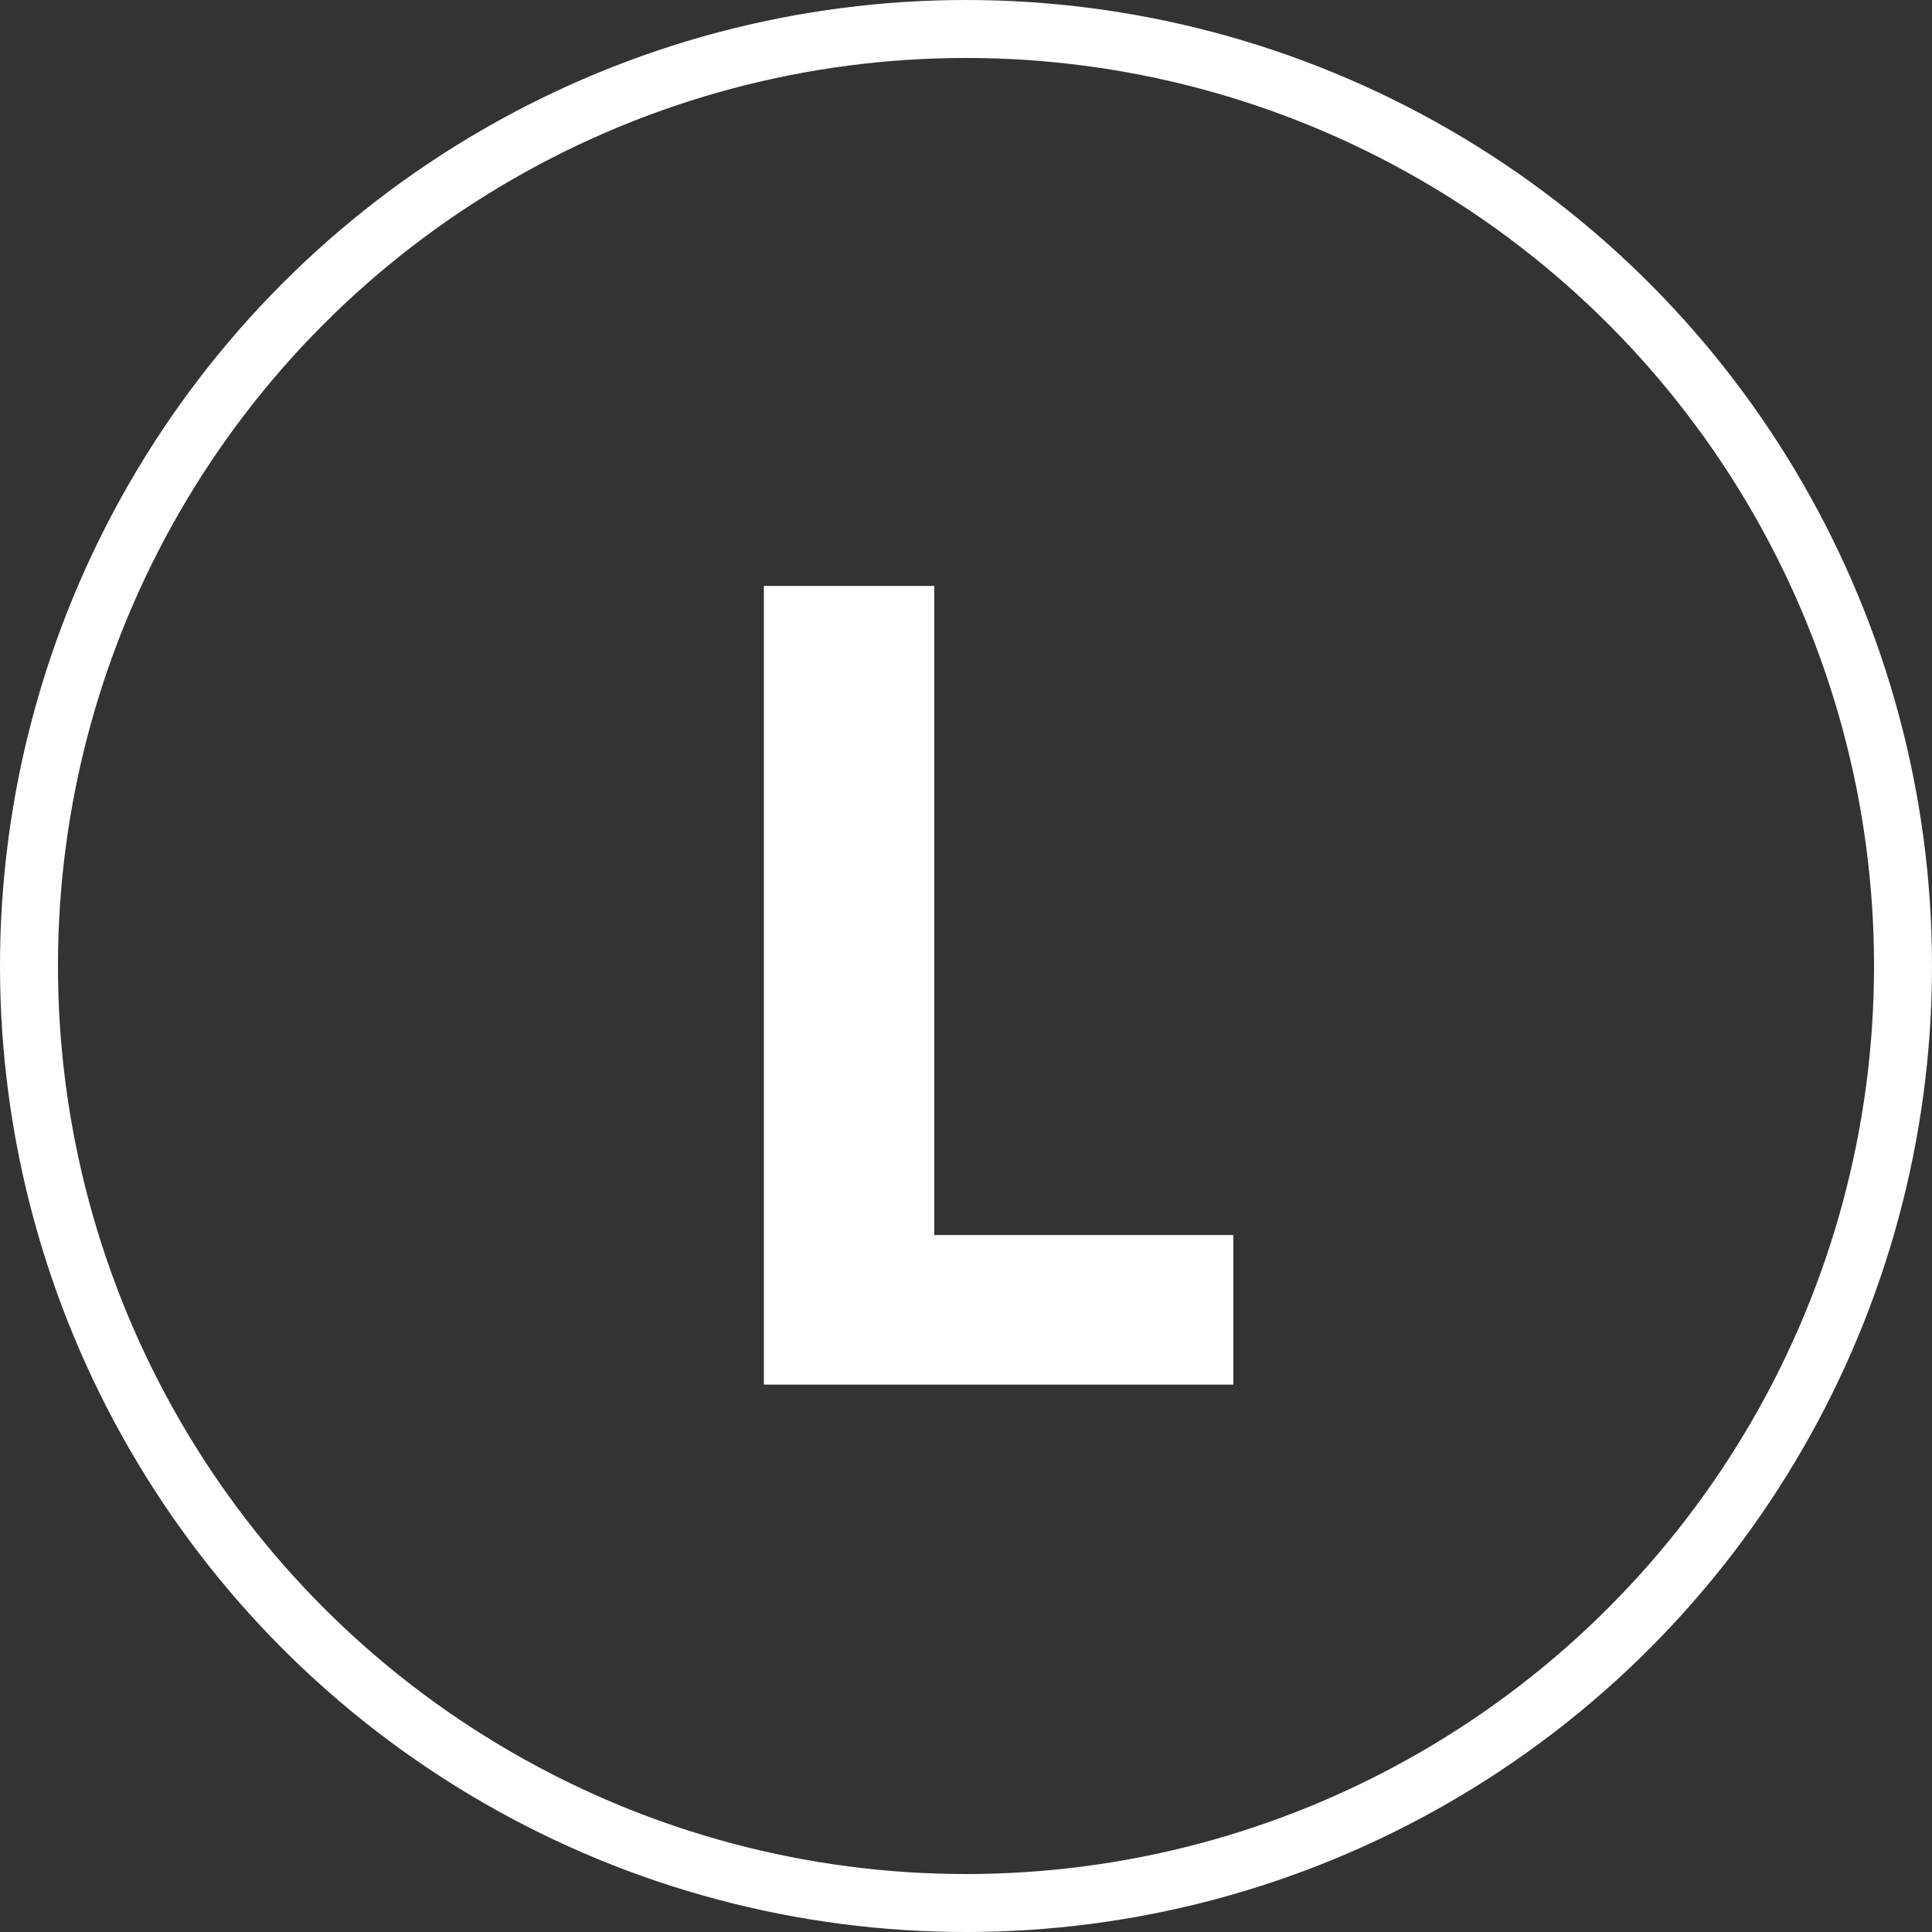
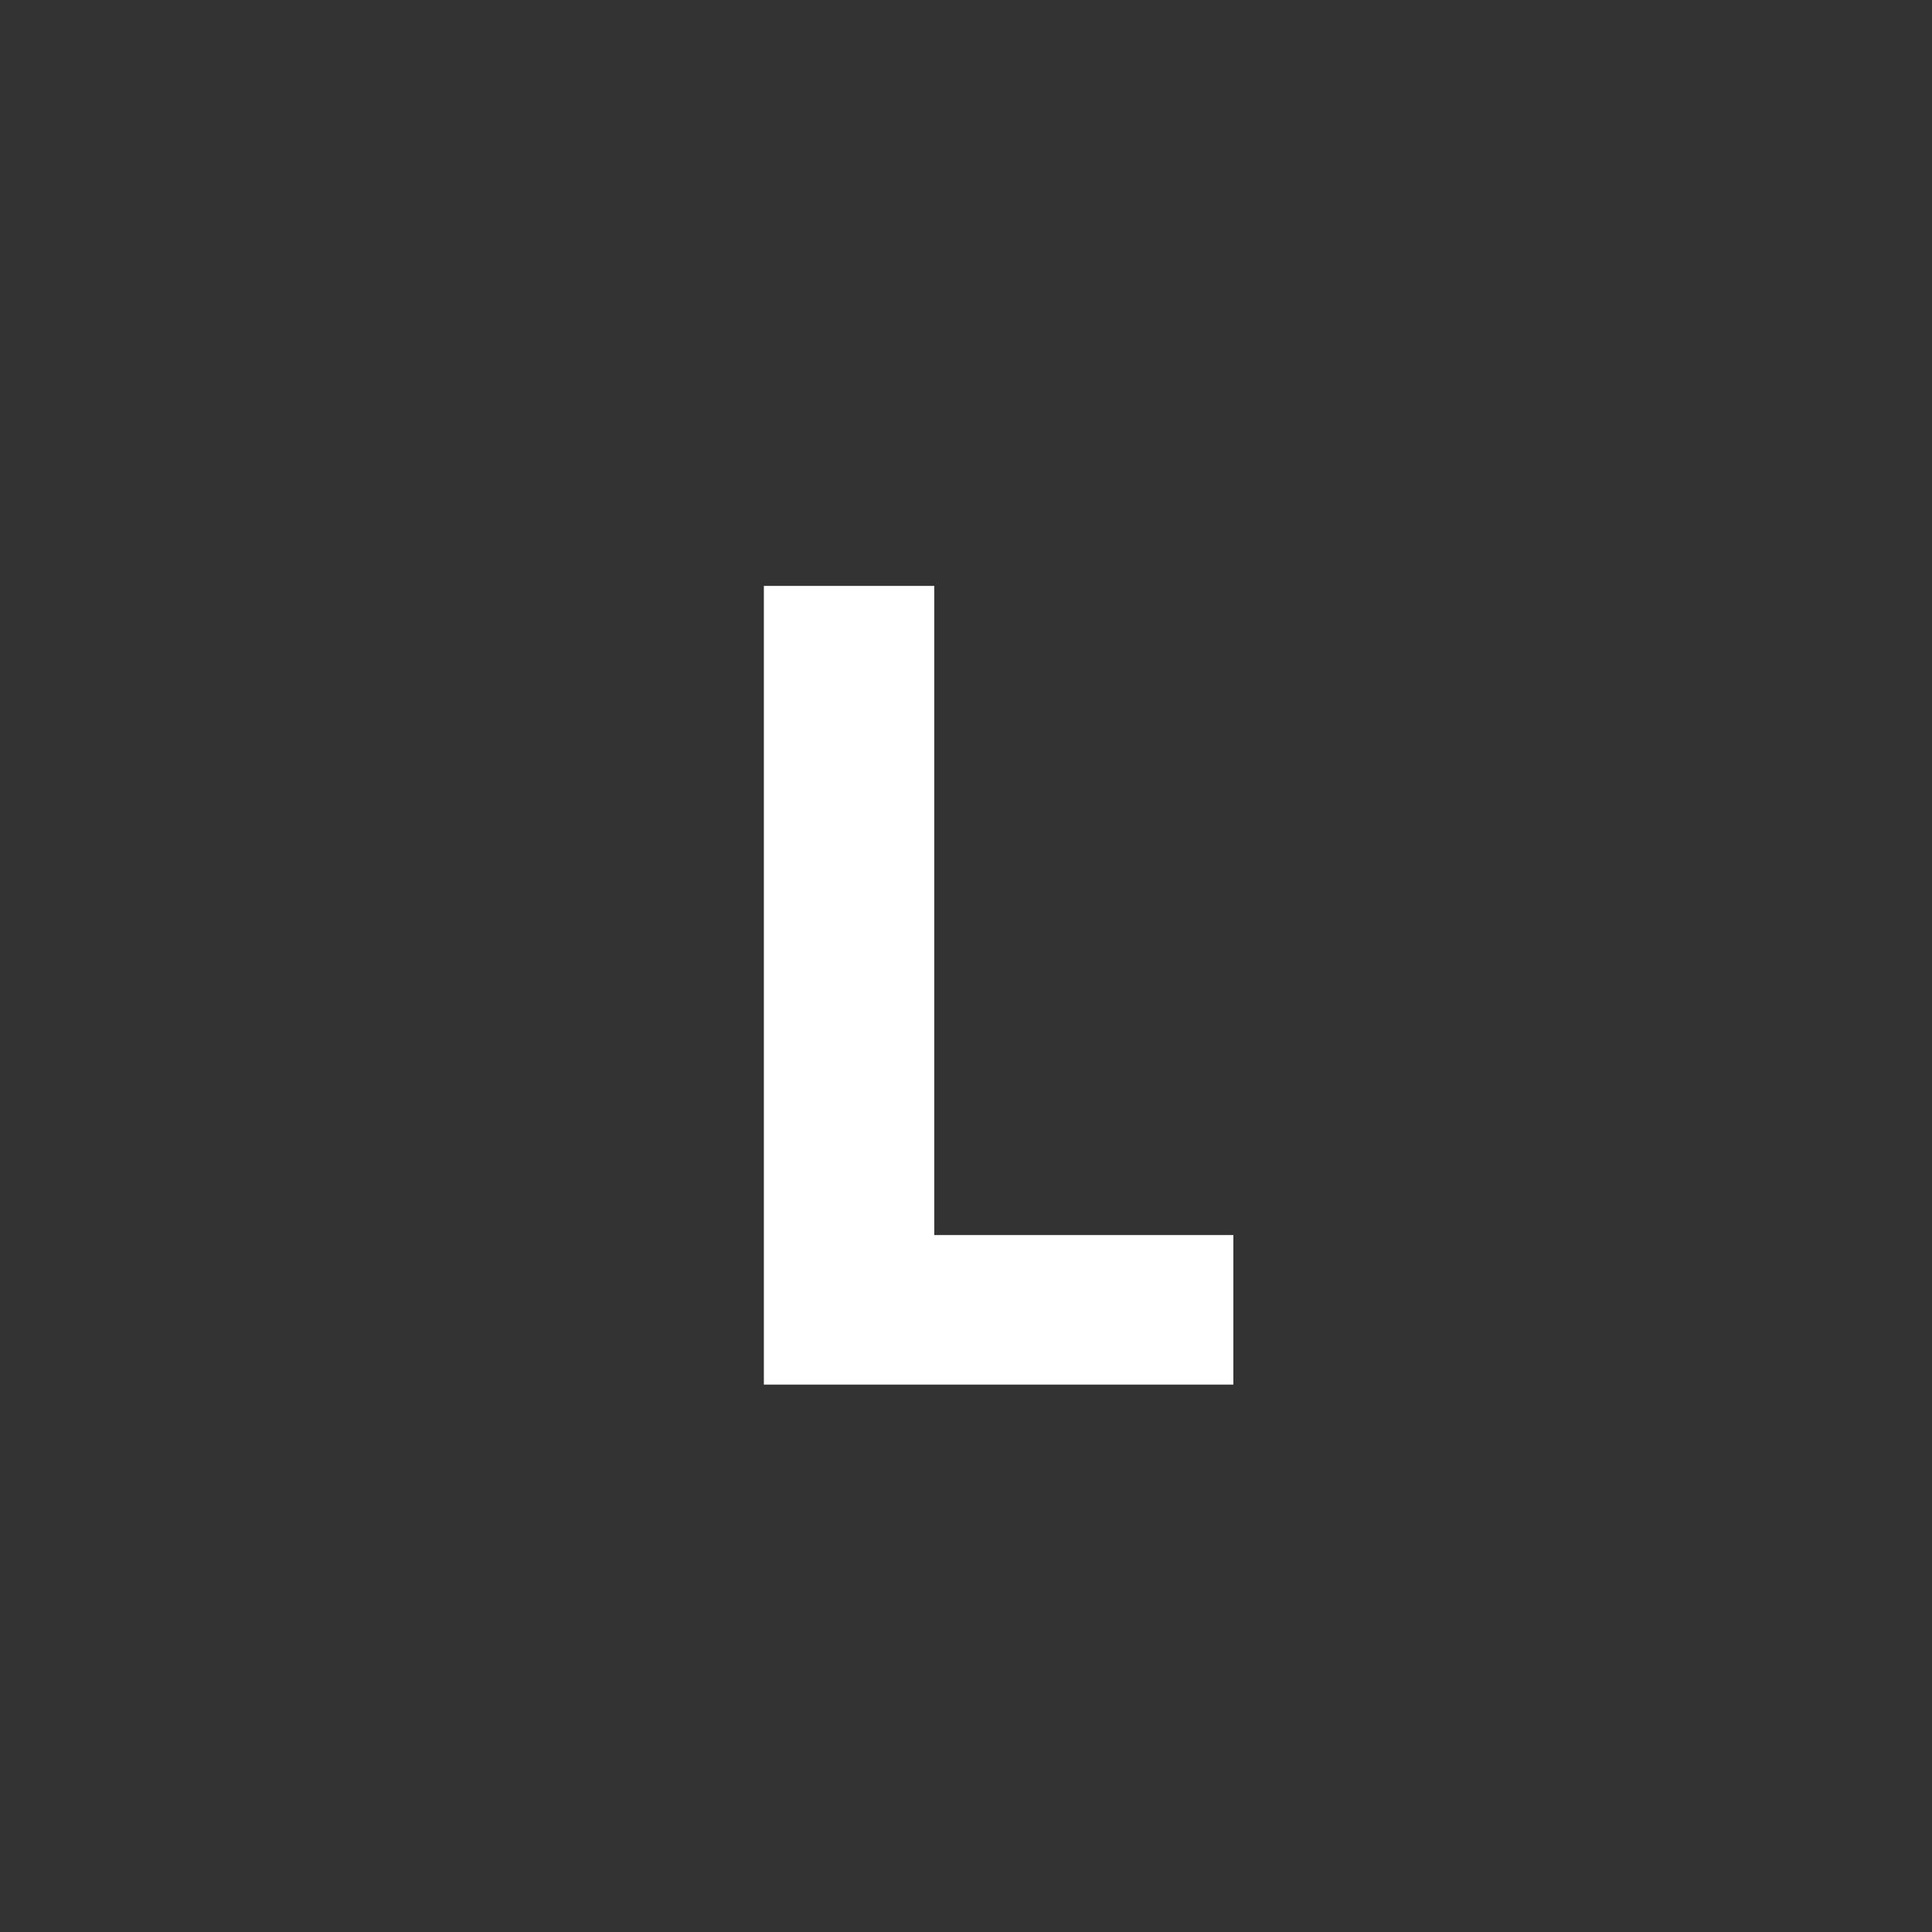
<svg xmlns="http://www.w3.org/2000/svg" width="300" height="300" viewBox="0 0 300 300" fill="none">
  <rect x="0" y="0" width="300" height="300" fill="#333333" stroke="none" />
-   <circle cx="150" cy="150" r="145.5" stroke="white" stroke-width="9" />
  <path d="M191.513 215H118.613V90.98H145.073V191.78H191.513V215Z" fill="white" />
</svg>